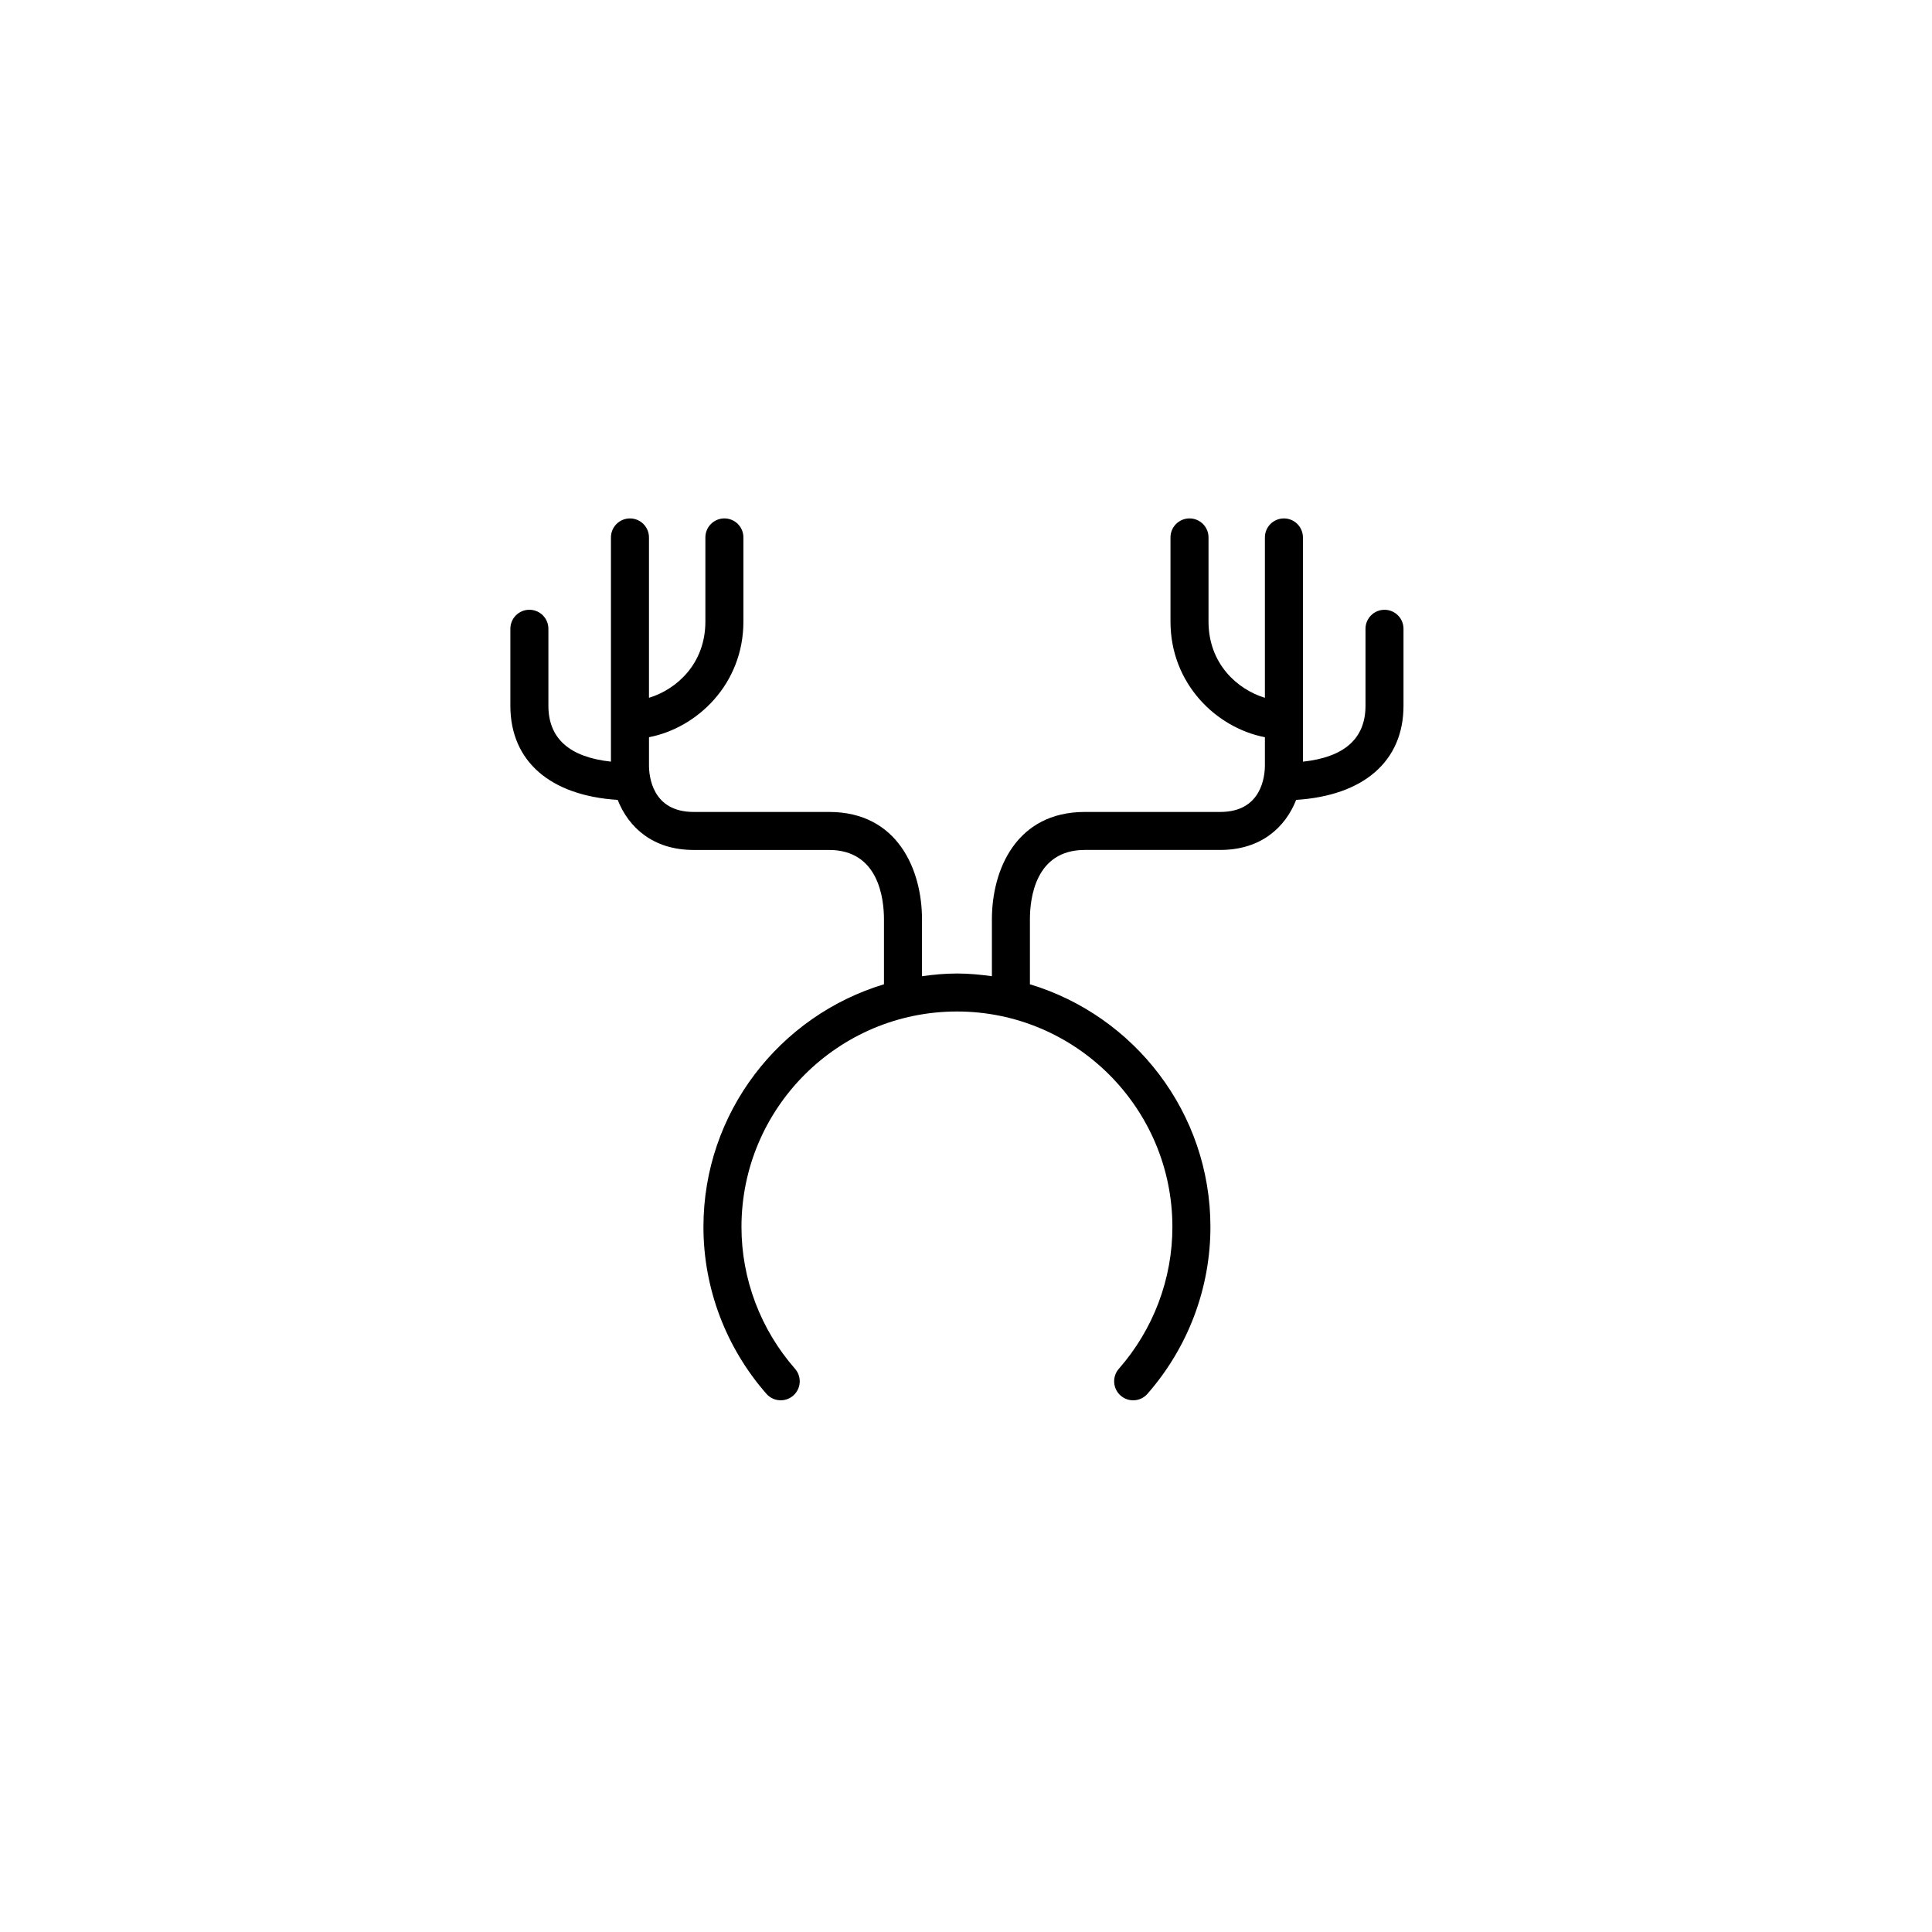
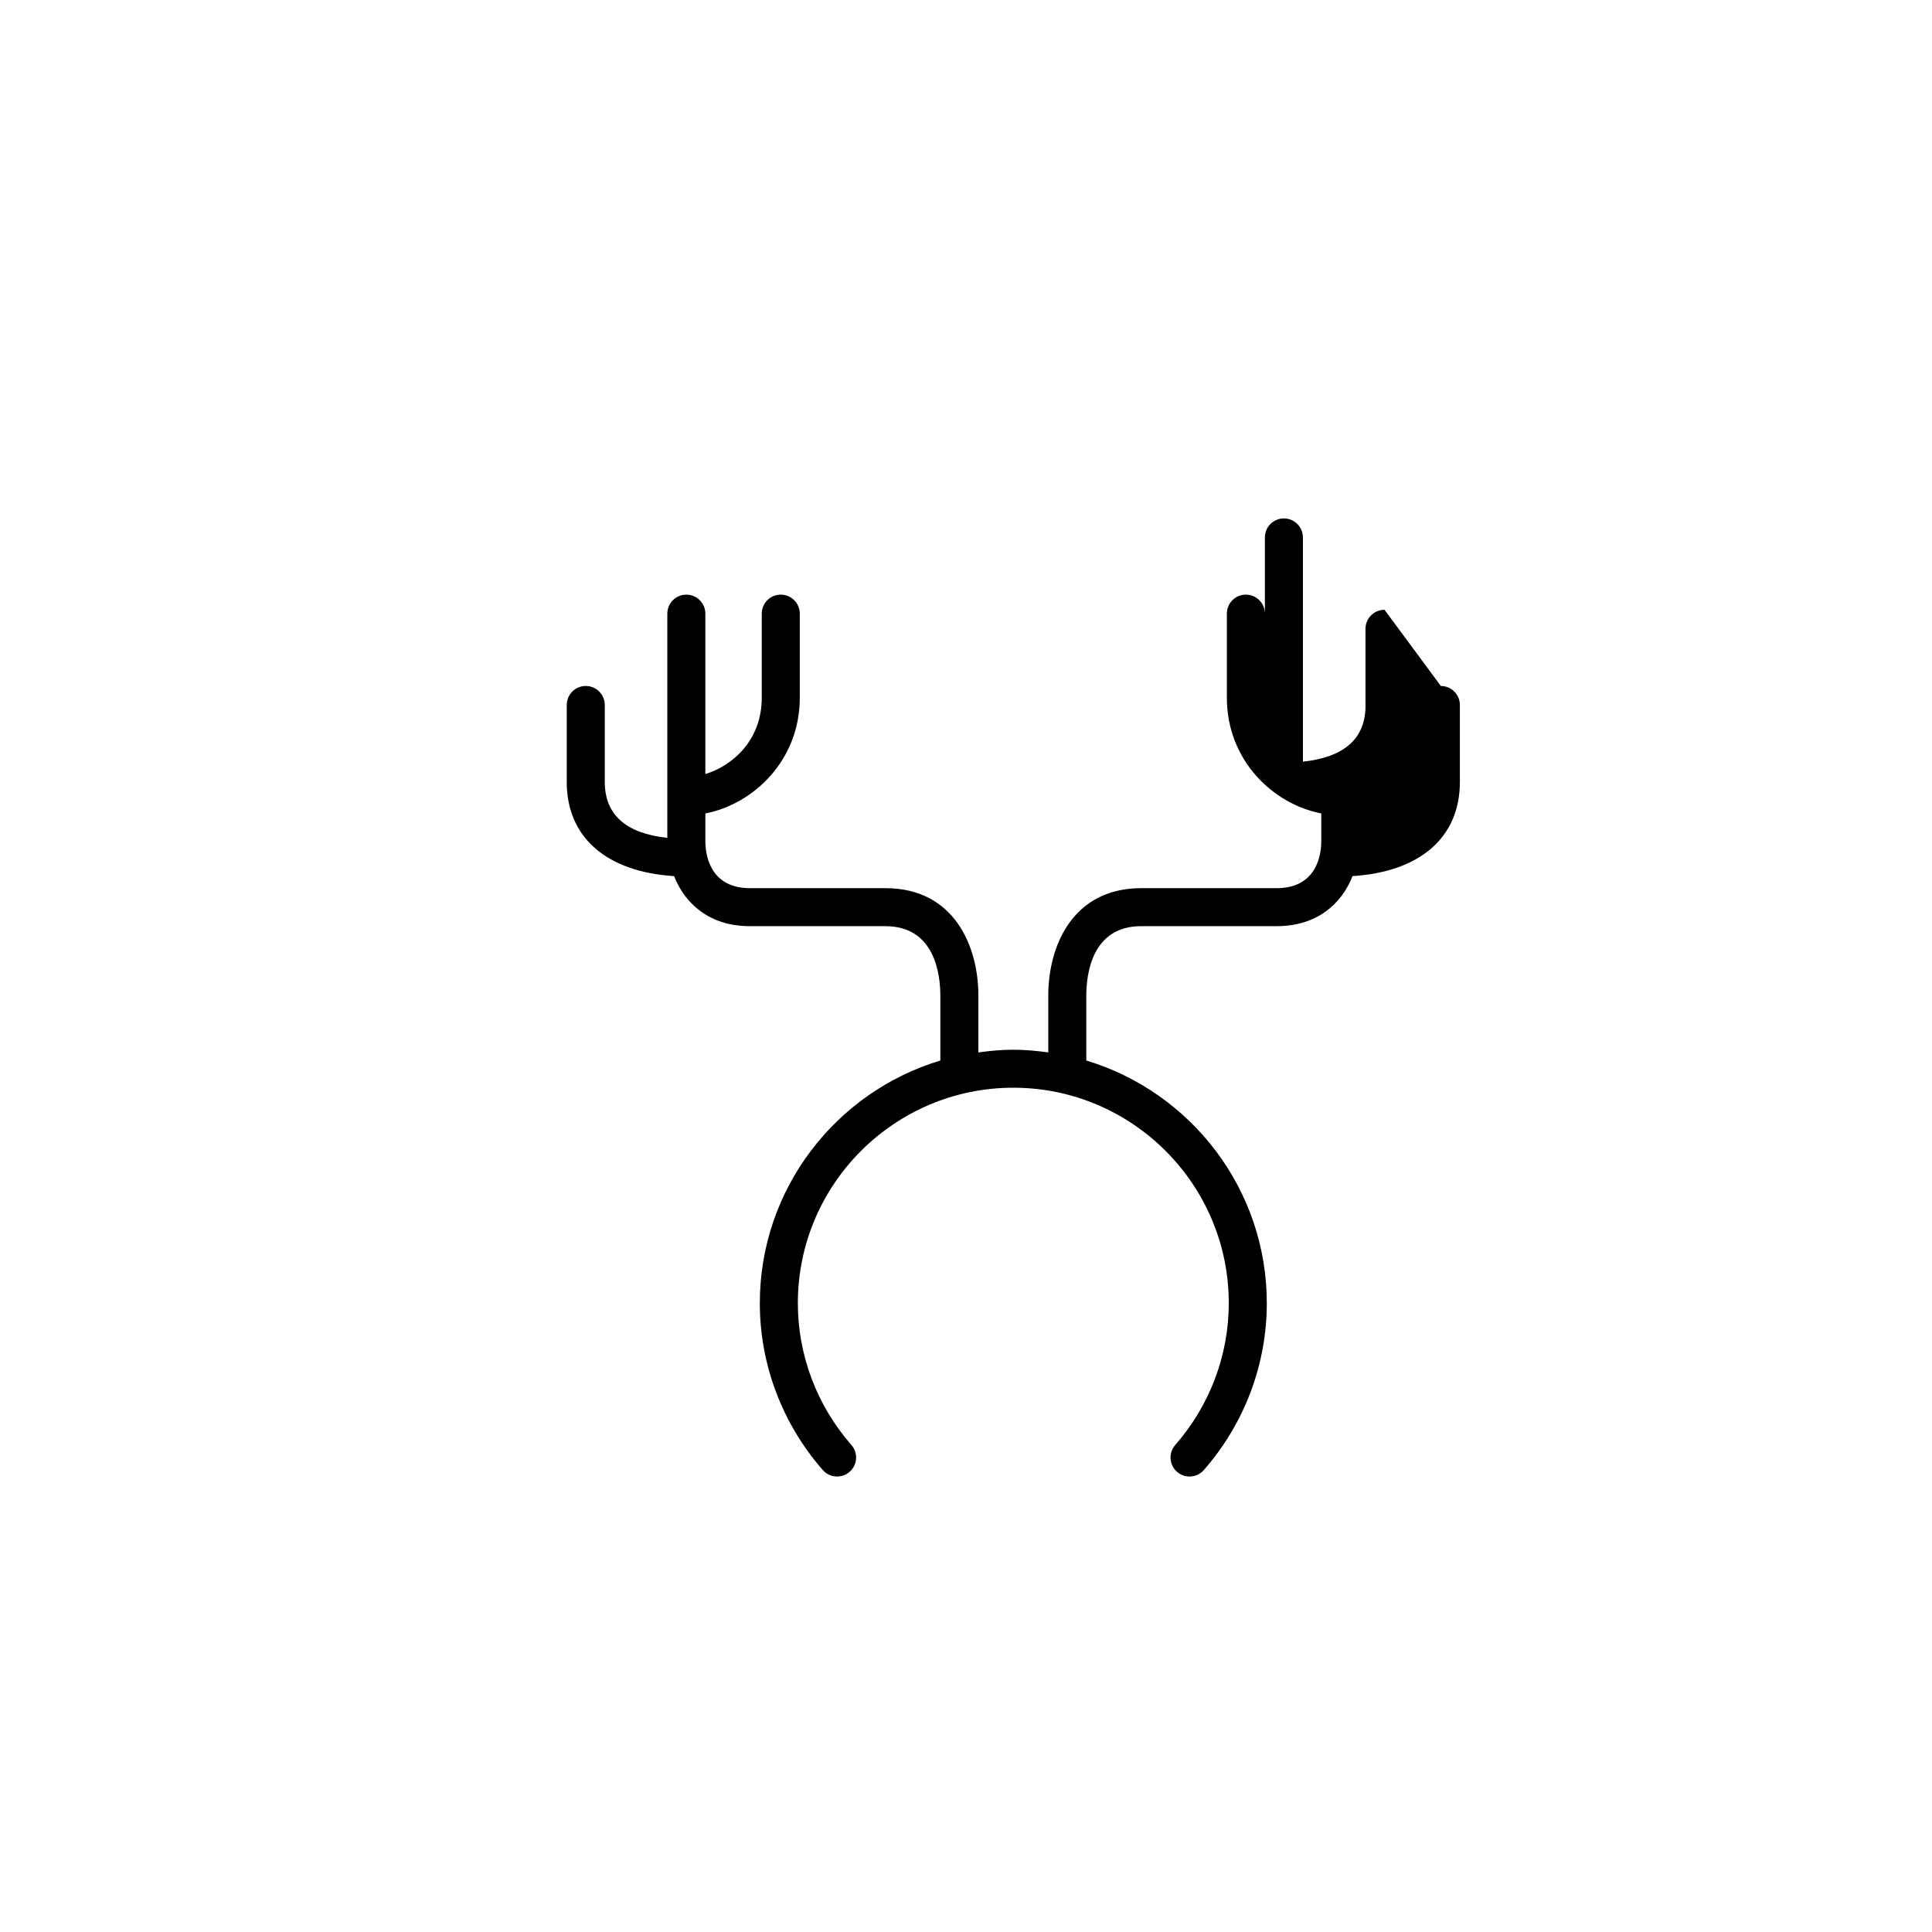
<svg xmlns="http://www.w3.org/2000/svg" fill="#000000" width="800px" height="800px" version="1.1" viewBox="144 144 512 512">
-   <path d="m510.91 305.6c-2.785 0-5.039 2.254-5.039 5.039v20.398c0 8.672-5.586 13.629-16.582 14.812v-59.422c0-2.785-2.254-5.039-5.039-5.039s-5.039 2.254-5.039 5.039v42.5c-7.34-2.231-14.941-9.062-14.941-20.199v-22.305c0-2.785-2.254-5.039-5.039-5.039s-5.039 2.254-5.039 5.039v22.305c0 16.484 12.16 28.164 25.02 30.641v7.438c0 2.902-0.852 12.367-11.824 12.367h-35.902c-18.168 0-24.621 15.332-24.621 28.461v15.07c-3.039-0.422-6.109-0.715-9.262-0.715-3.148 0-6.223 0.293-9.262 0.715v-15.07c0-13.129-6.449-28.461-24.621-28.461h-35.902c-10.977 0-11.828-9.465-11.828-12.367v-7.438c12.855-2.481 25.023-14.156 25.023-30.641v-22.305c0-2.785-2.254-5.039-5.039-5.039-2.785 0-5.039 2.254-5.039 5.039v22.305c0 11.133-7.602 17.973-14.949 20.199v-42.5c0-2.785-2.254-5.039-5.039-5.039-2.785 0-5.039 2.254-5.039 5.039v59.414c-10.988-1.184-16.574-6.141-16.574-14.812v-20.398c0-2.785-2.254-5.039-5.039-5.039s-5.039 2.254-5.039 5.039v20.398c0 14.746 10.617 23.824 28.445 24.953 2.883 7.316 9.375 13.266 20.113 13.266h35.902c13.125 0 14.547 12.855 14.547 18.383v17.215c-27.645 8.328-47.84 33.992-47.84 64.312 0 16.234 5.93 31.938 16.691 44.219 1.832 2.098 5.027 2.293 7.109 0.469 2.09-1.832 2.301-5.019 0.469-7.109-9.148-10.445-14.191-23.797-14.191-37.578 0-31.488 25.613-57.102 57.102-57.102 31.484 0 57.098 25.613 57.098 57.102 0 13.789-5.039 27.141-14.188 37.578-1.832 2.09-1.621 5.273 0.469 7.109 0.953 0.836 2.141 1.25 3.32 1.25 1.395 0 2.797-0.578 3.789-1.719 10.762-12.281 16.688-27.988 16.688-44.219 0-30.32-20.199-55.984-47.836-64.312v-17.219c0-5.531 1.414-18.383 14.547-18.383h35.902c10.73 0 17.227-5.945 20.105-13.266 17.836-1.129 28.449-10.207 28.449-24.953v-20.398c0-2.777-2.258-5.027-5.035-5.027z" />
+   <path d="m510.91 305.6c-2.785 0-5.039 2.254-5.039 5.039v20.398c0 8.672-5.586 13.629-16.582 14.812v-59.422c0-2.785-2.254-5.039-5.039-5.039s-5.039 2.254-5.039 5.039v42.5v-22.305c0-2.785-2.254-5.039-5.039-5.039s-5.039 2.254-5.039 5.039v22.305c0 16.484 12.16 28.164 25.02 30.641v7.438c0 2.902-0.852 12.367-11.824 12.367h-35.902c-18.168 0-24.621 15.332-24.621 28.461v15.07c-3.039-0.422-6.109-0.715-9.262-0.715-3.148 0-6.223 0.293-9.262 0.715v-15.07c0-13.129-6.449-28.461-24.621-28.461h-35.902c-10.977 0-11.828-9.465-11.828-12.367v-7.438c12.855-2.481 25.023-14.156 25.023-30.641v-22.305c0-2.785-2.254-5.039-5.039-5.039-2.785 0-5.039 2.254-5.039 5.039v22.305c0 11.133-7.602 17.973-14.949 20.199v-42.5c0-2.785-2.254-5.039-5.039-5.039-2.785 0-5.039 2.254-5.039 5.039v59.414c-10.988-1.184-16.574-6.141-16.574-14.812v-20.398c0-2.785-2.254-5.039-5.039-5.039s-5.039 2.254-5.039 5.039v20.398c0 14.746 10.617 23.824 28.445 24.953 2.883 7.316 9.375 13.266 20.113 13.266h35.902c13.125 0 14.547 12.855 14.547 18.383v17.215c-27.645 8.328-47.84 33.992-47.84 64.312 0 16.234 5.93 31.938 16.691 44.219 1.832 2.098 5.027 2.293 7.109 0.469 2.09-1.832 2.301-5.019 0.469-7.109-9.148-10.445-14.191-23.797-14.191-37.578 0-31.488 25.613-57.102 57.102-57.102 31.484 0 57.098 25.613 57.098 57.102 0 13.789-5.039 27.141-14.188 37.578-1.832 2.09-1.621 5.273 0.469 7.109 0.953 0.836 2.141 1.25 3.32 1.25 1.395 0 2.797-0.578 3.789-1.719 10.762-12.281 16.688-27.988 16.688-44.219 0-30.32-20.199-55.984-47.836-64.312v-17.219c0-5.531 1.414-18.383 14.547-18.383h35.902c10.73 0 17.227-5.945 20.105-13.266 17.836-1.129 28.449-10.207 28.449-24.953v-20.398c0-2.777-2.258-5.027-5.035-5.027z" />
</svg>